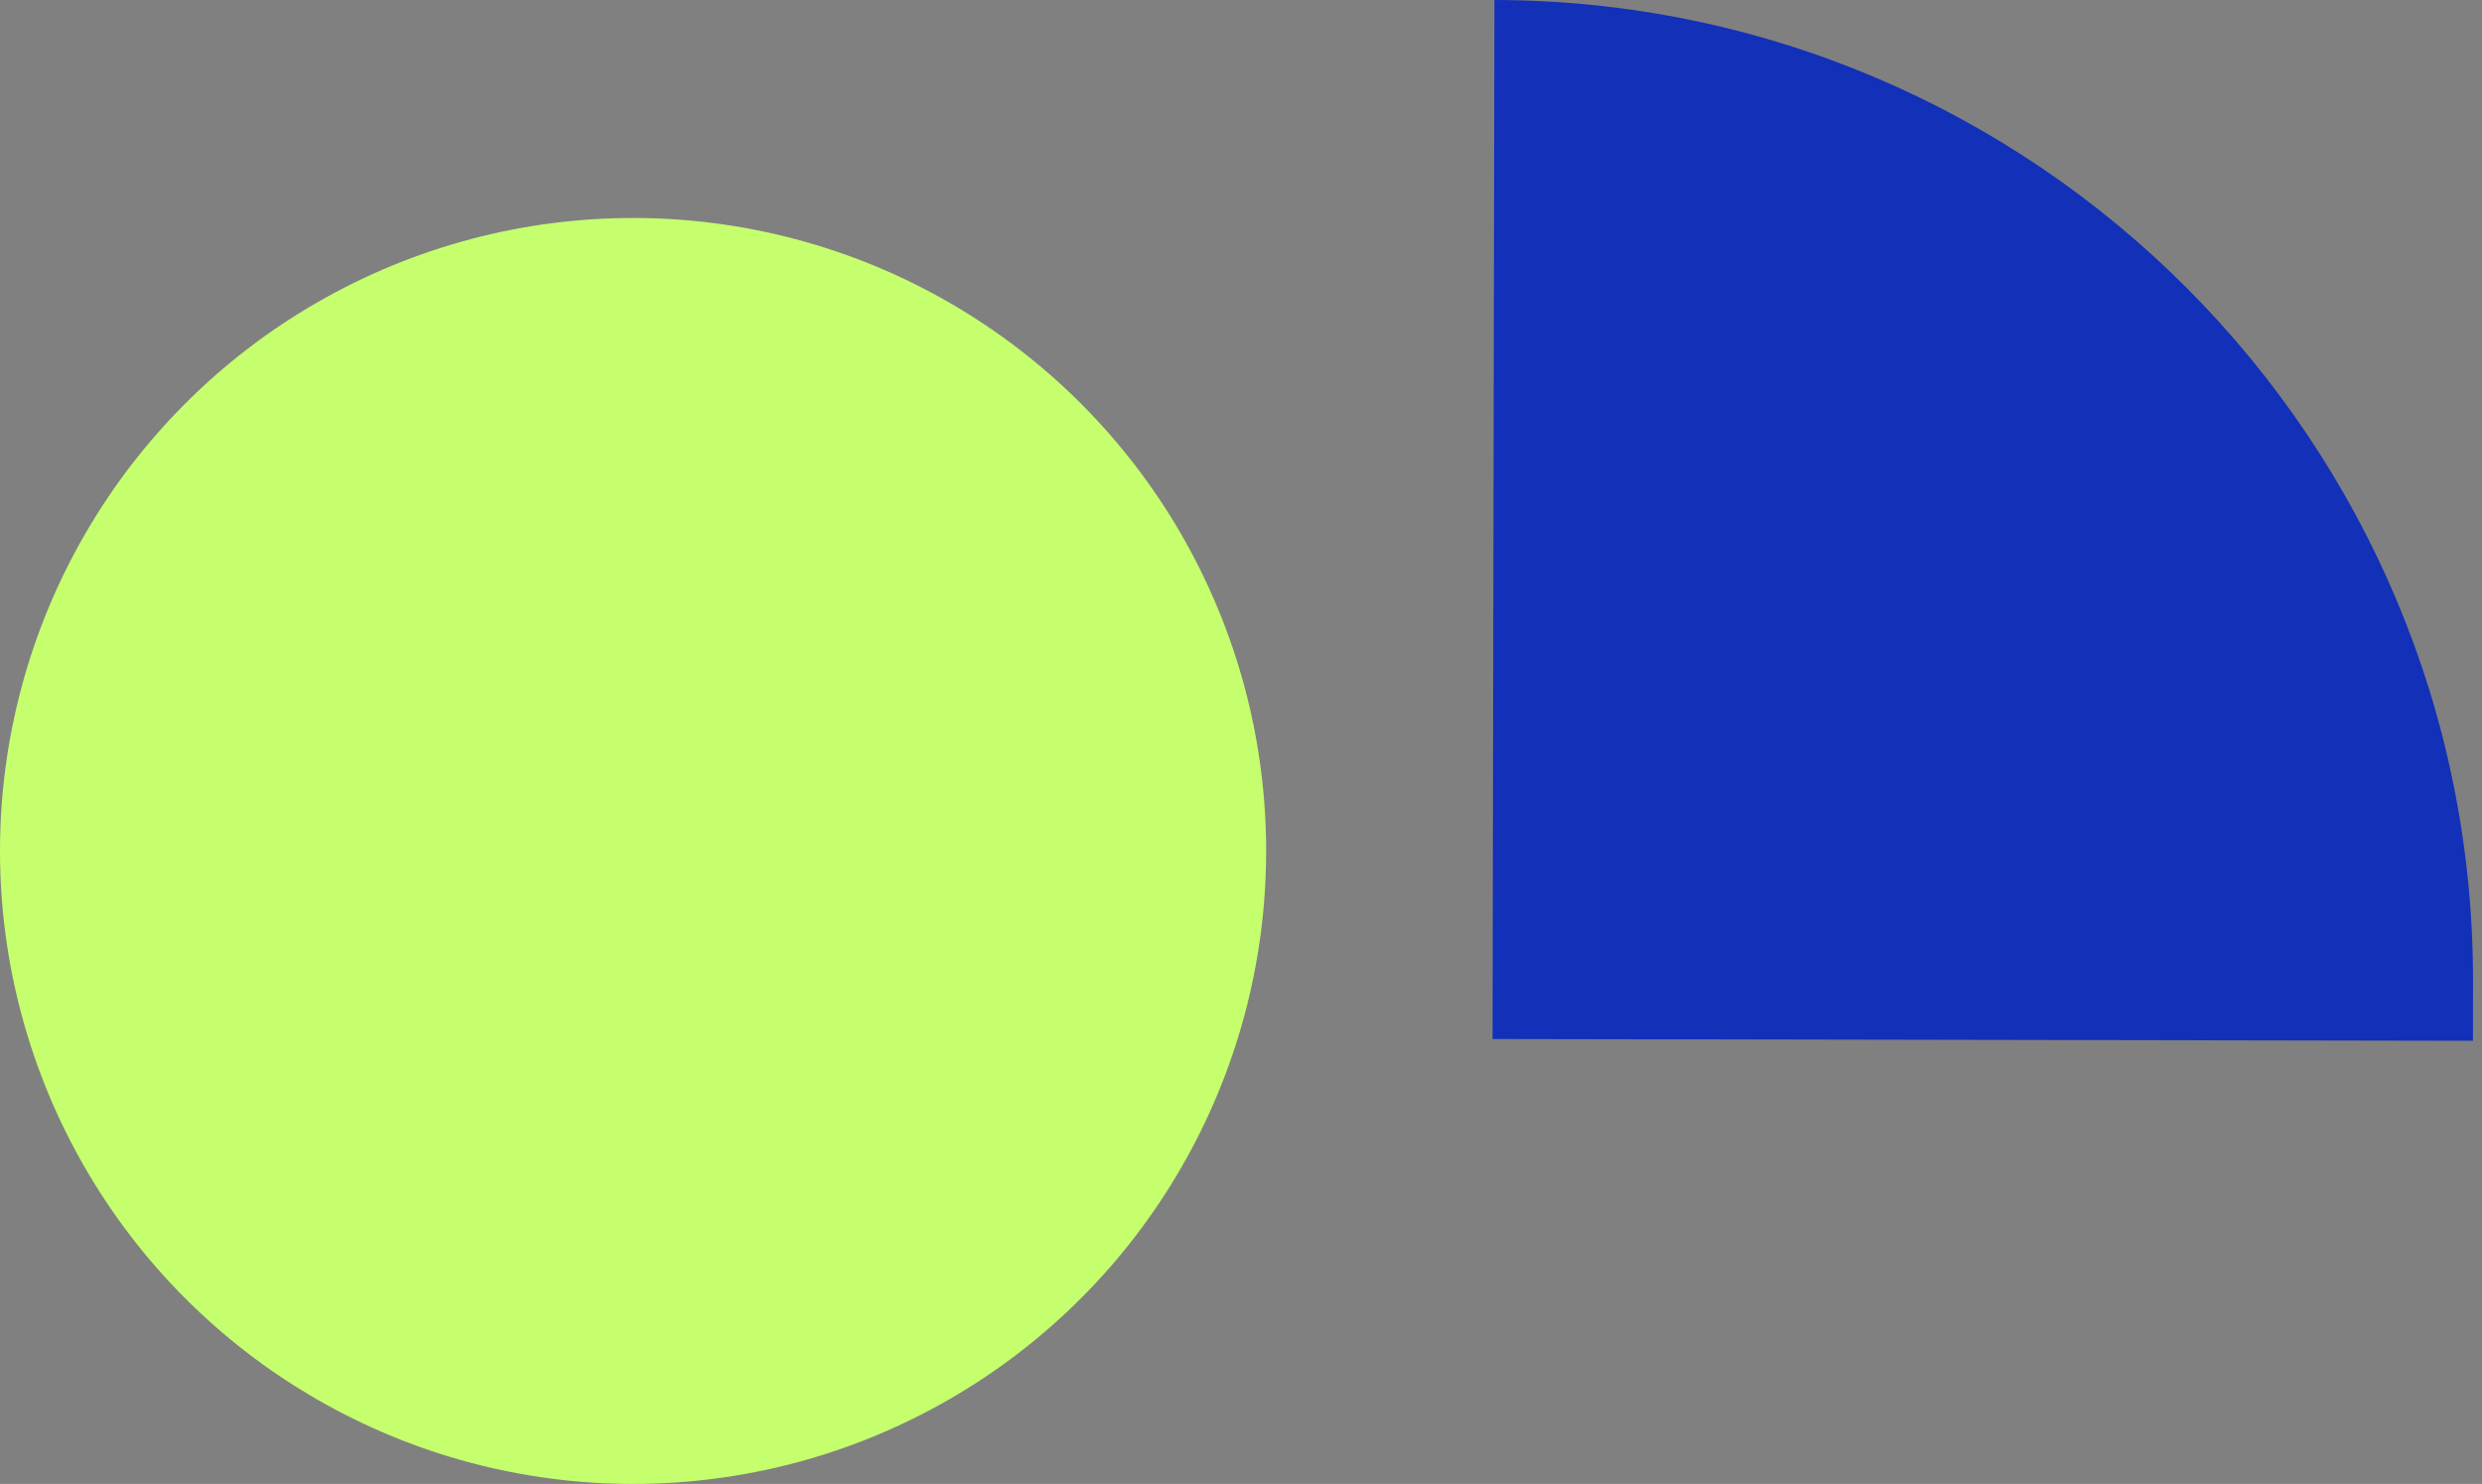
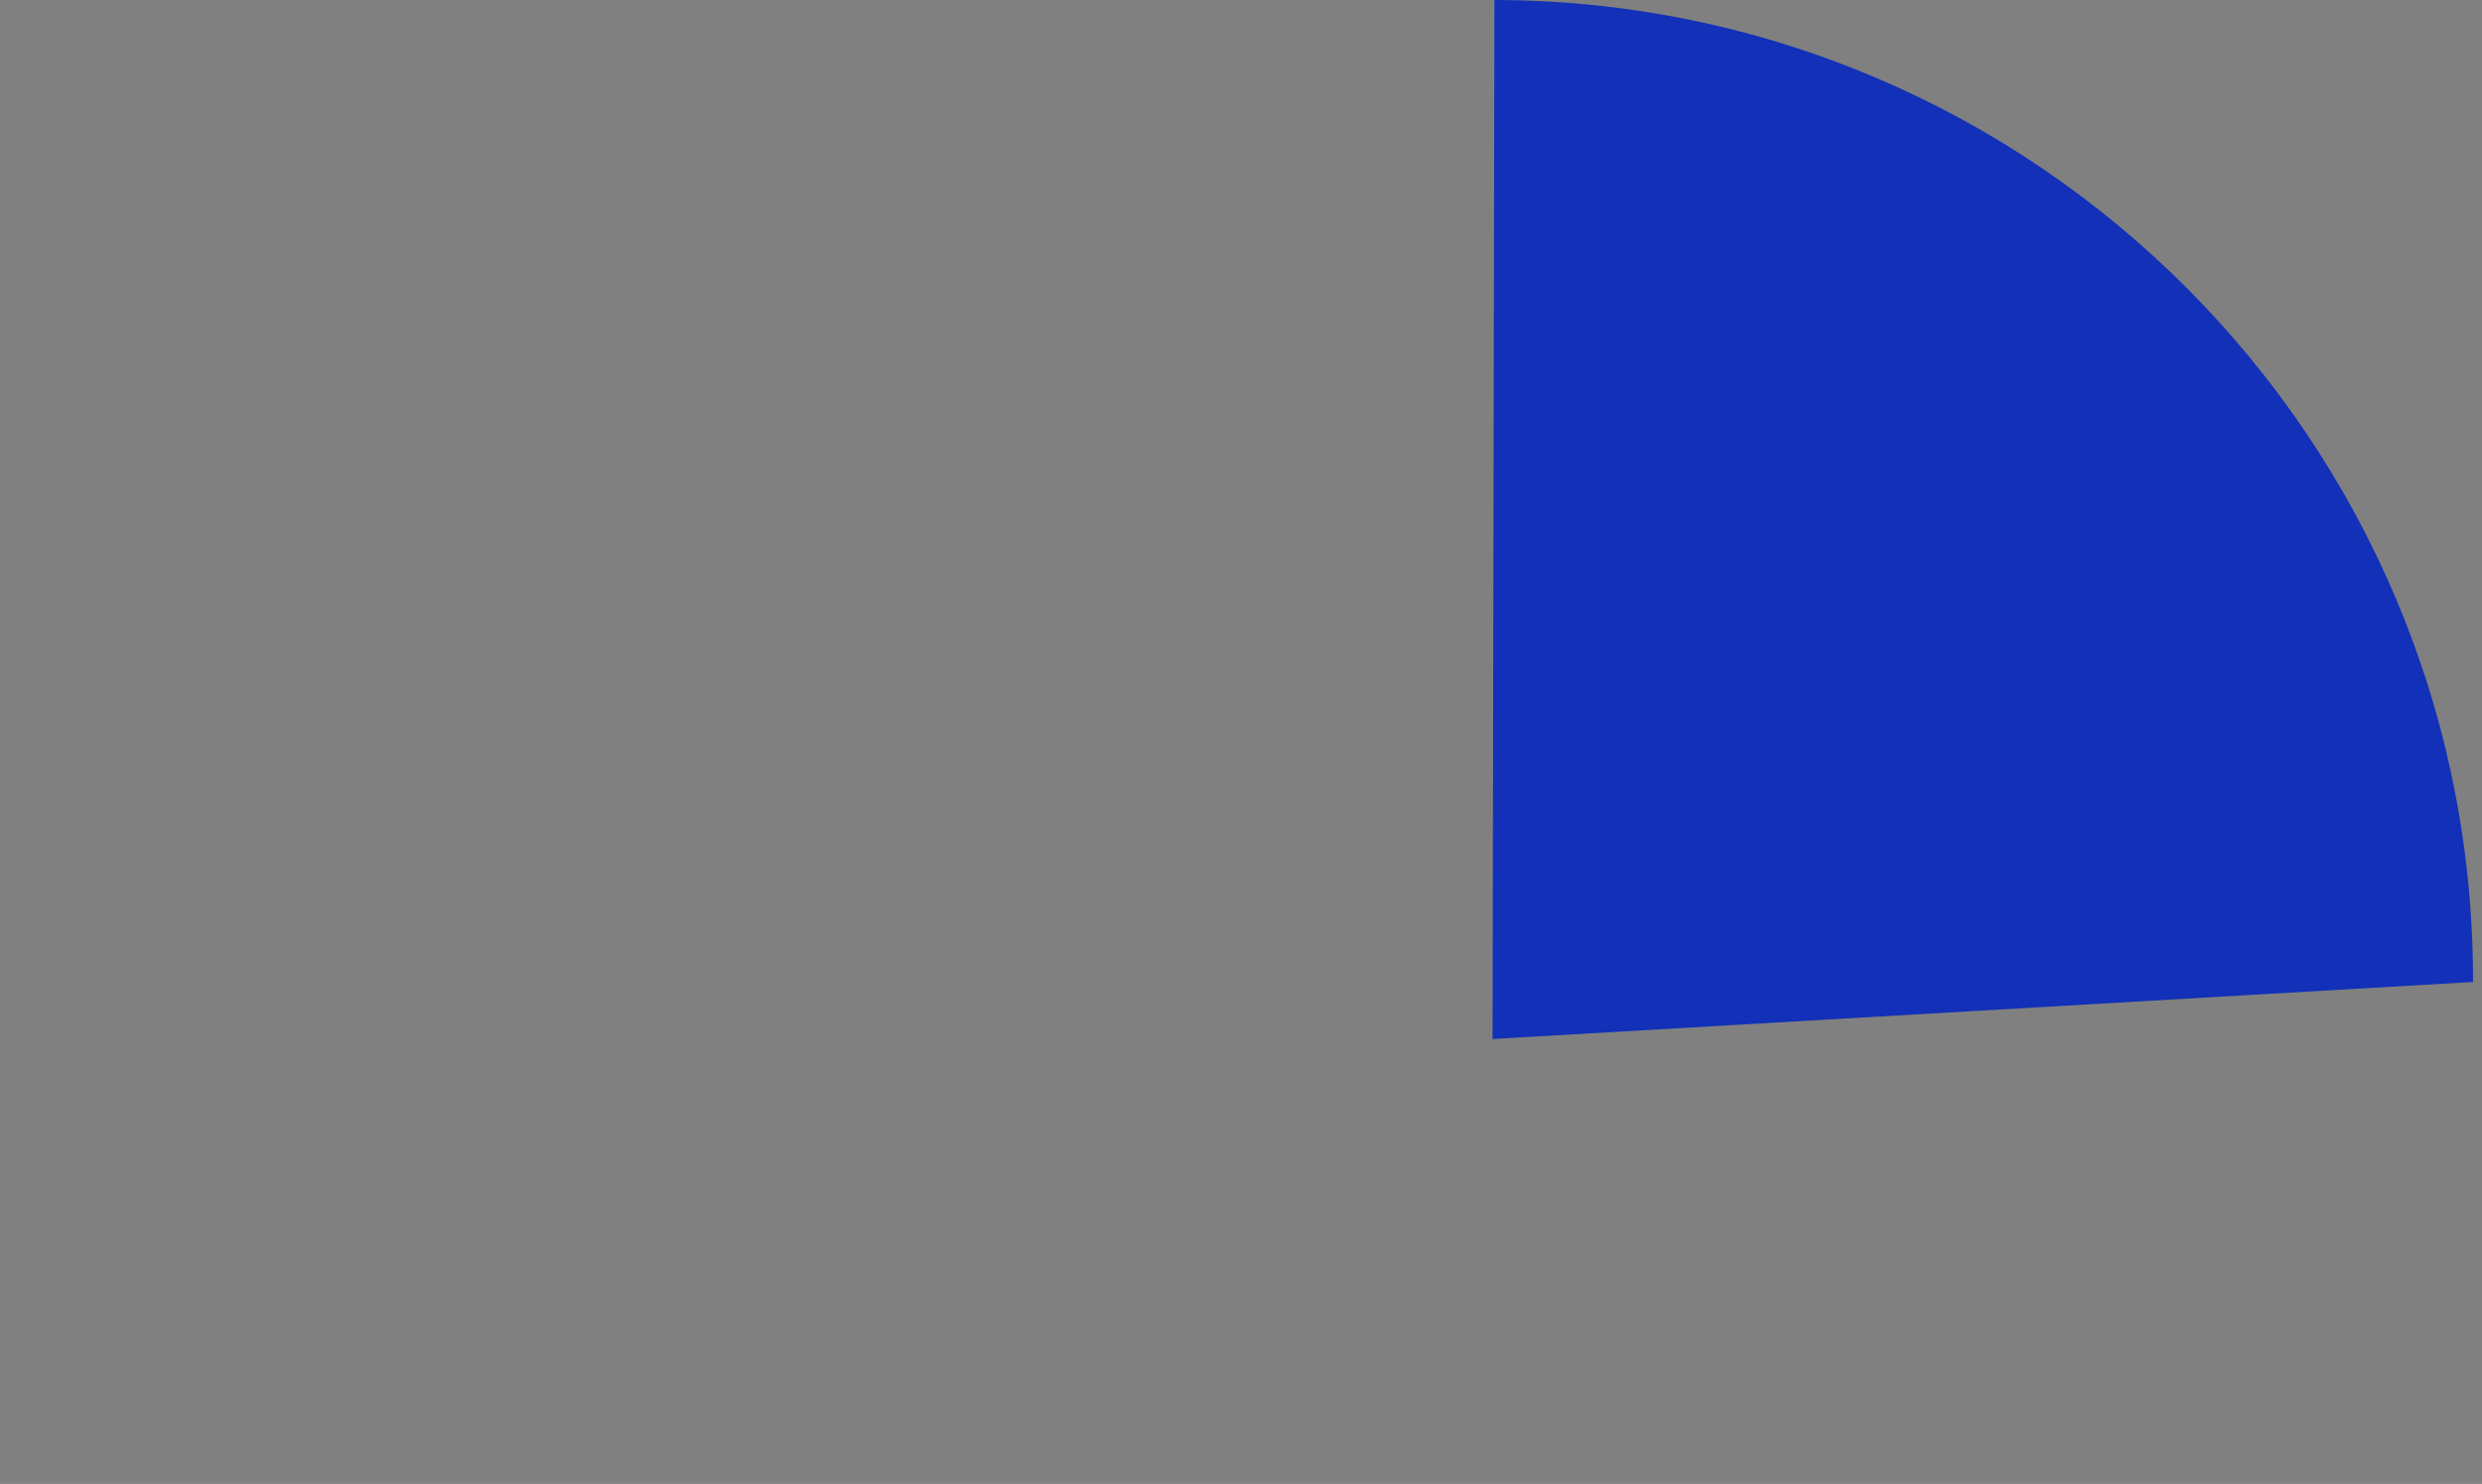
<svg xmlns="http://www.w3.org/2000/svg" width="296" height="177" viewBox="0 0 296 177" fill="none">
  <rect x="0" y="0" width="296" height="177" fill="#808080" stroke="none" />
-   <circle cx="75.5" cy="101.5" r="75.5" fill="#C5FF6D" />
-   <path d="M178.224 0C242.795 0.117 295.046 52.556 294.93 117.128L294.918 124.143L178.001 123.932L178.224 0Z" fill="#1230B8" />
+   <path d="M178.224 0C242.795 0.117 295.046 52.556 294.93 117.128L178.001 123.932L178.224 0Z" fill="#1230B8" />
</svg>